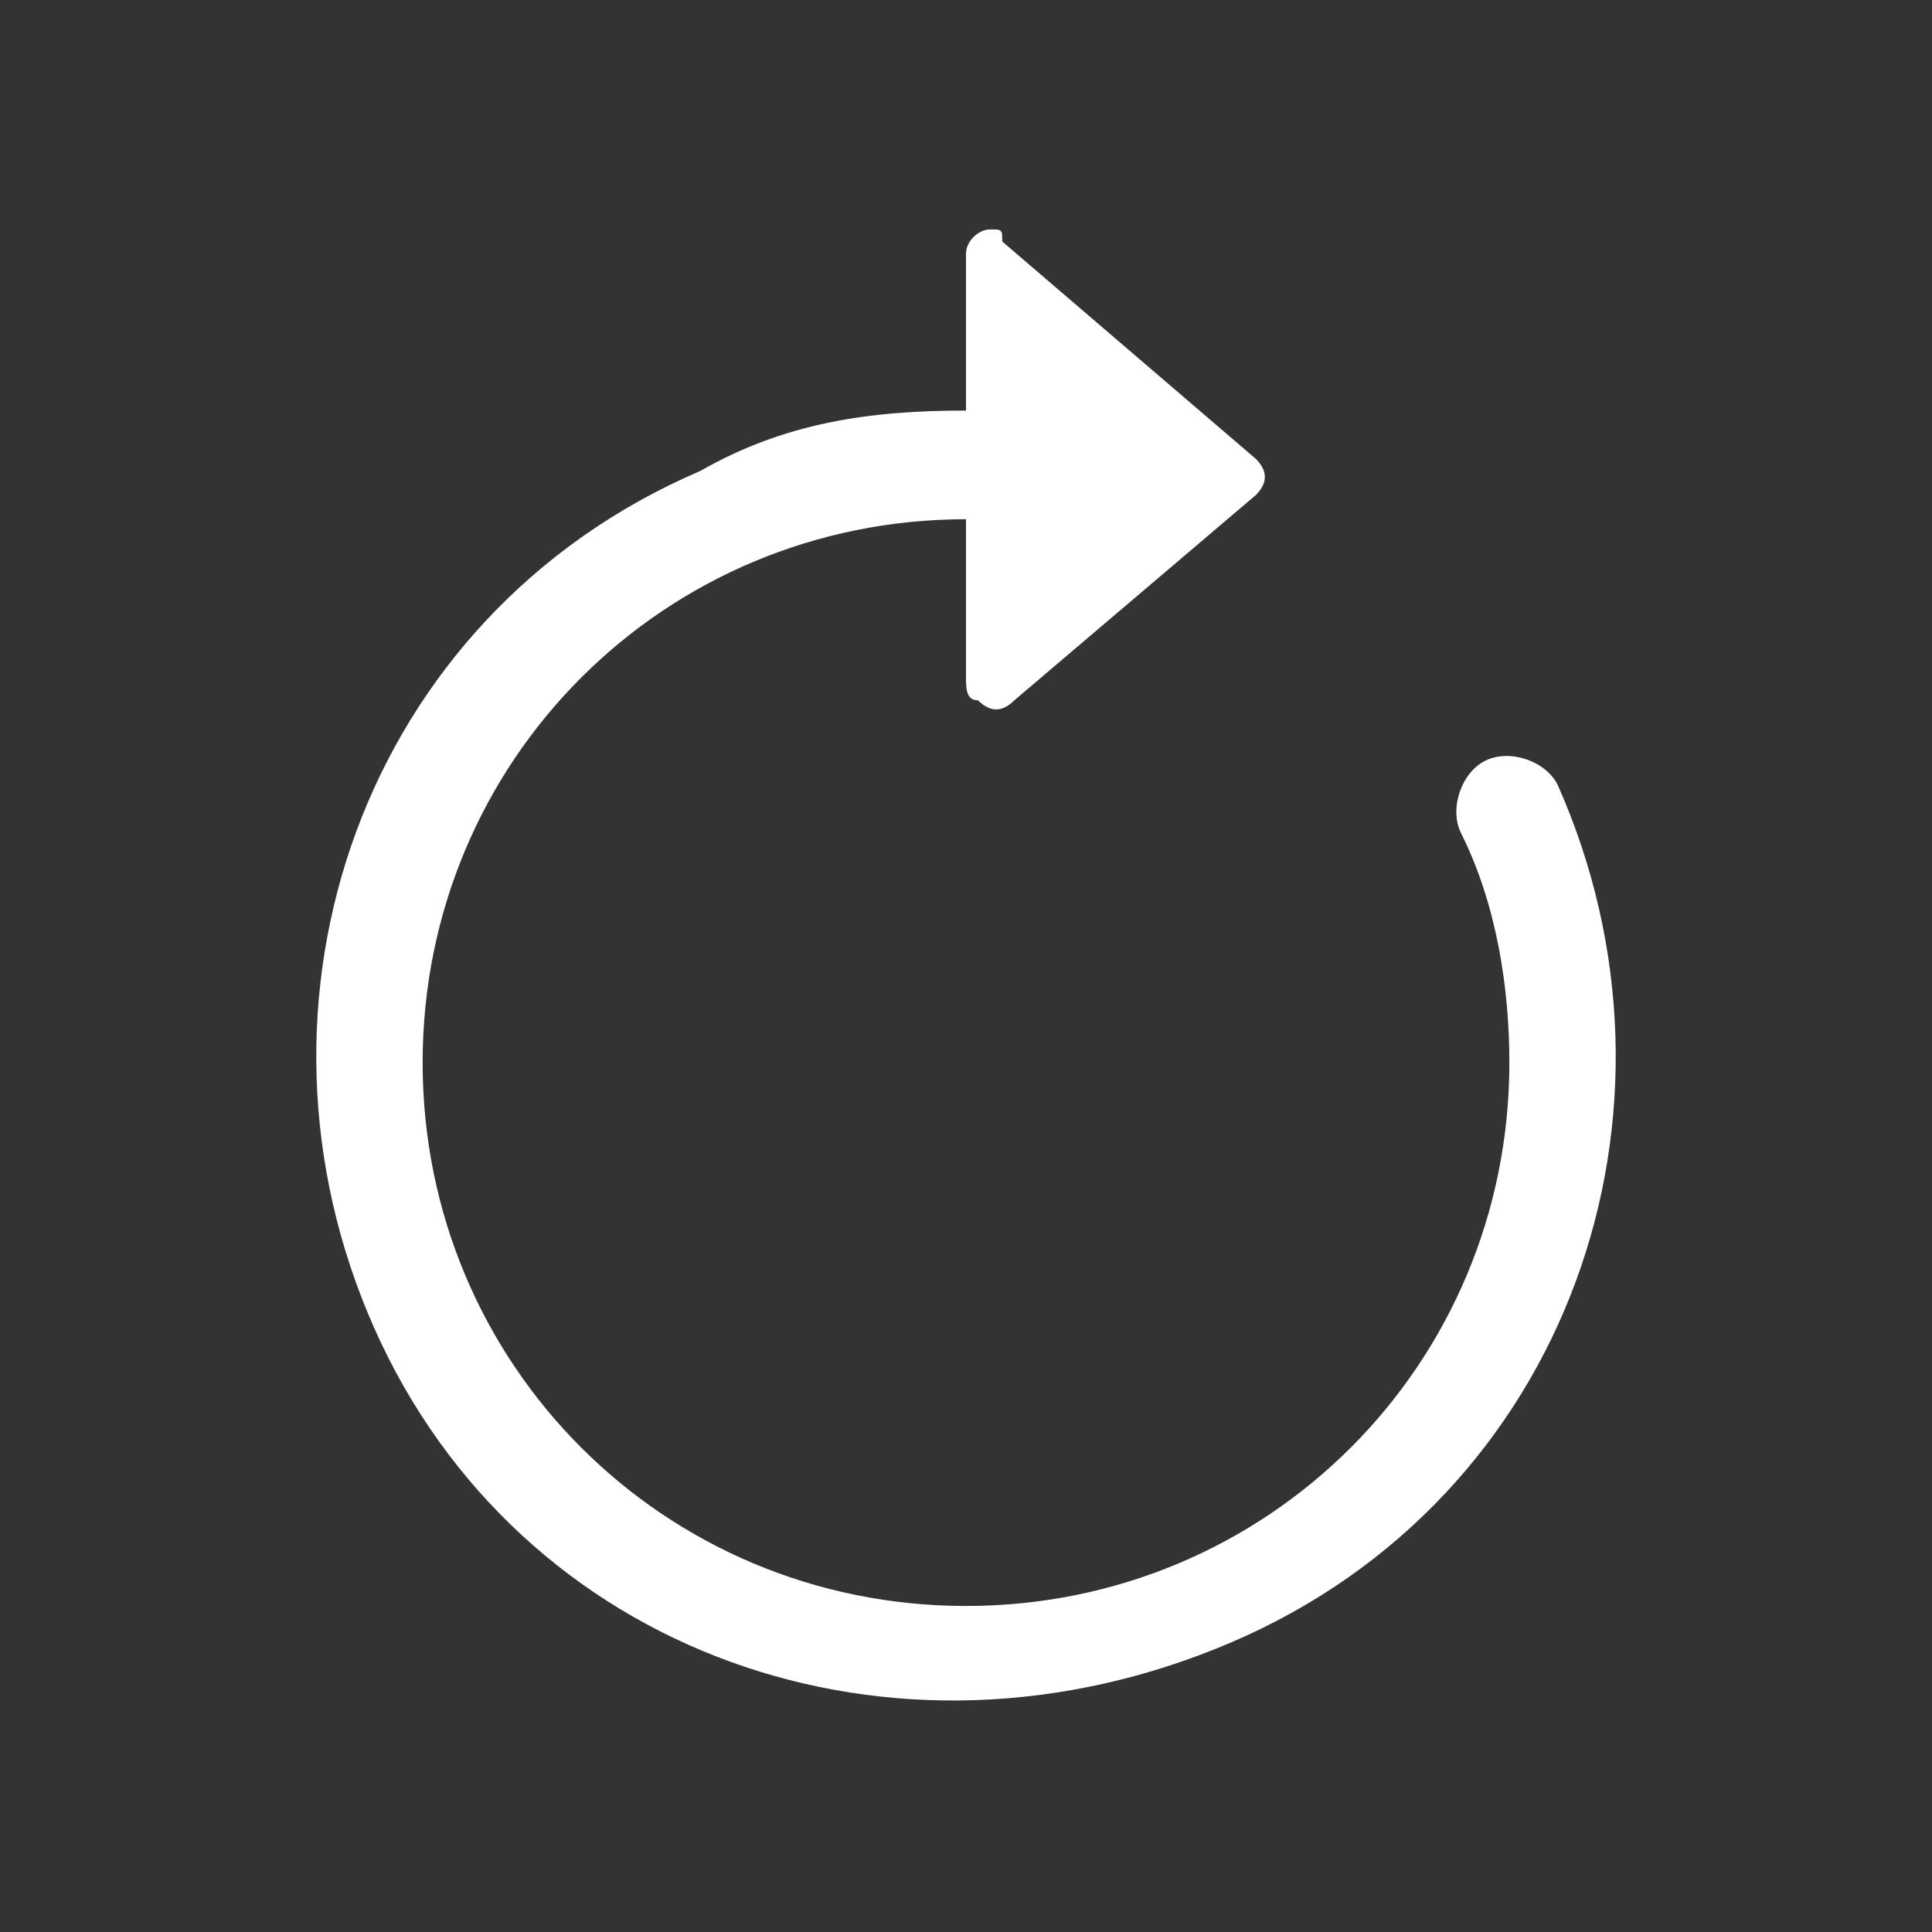
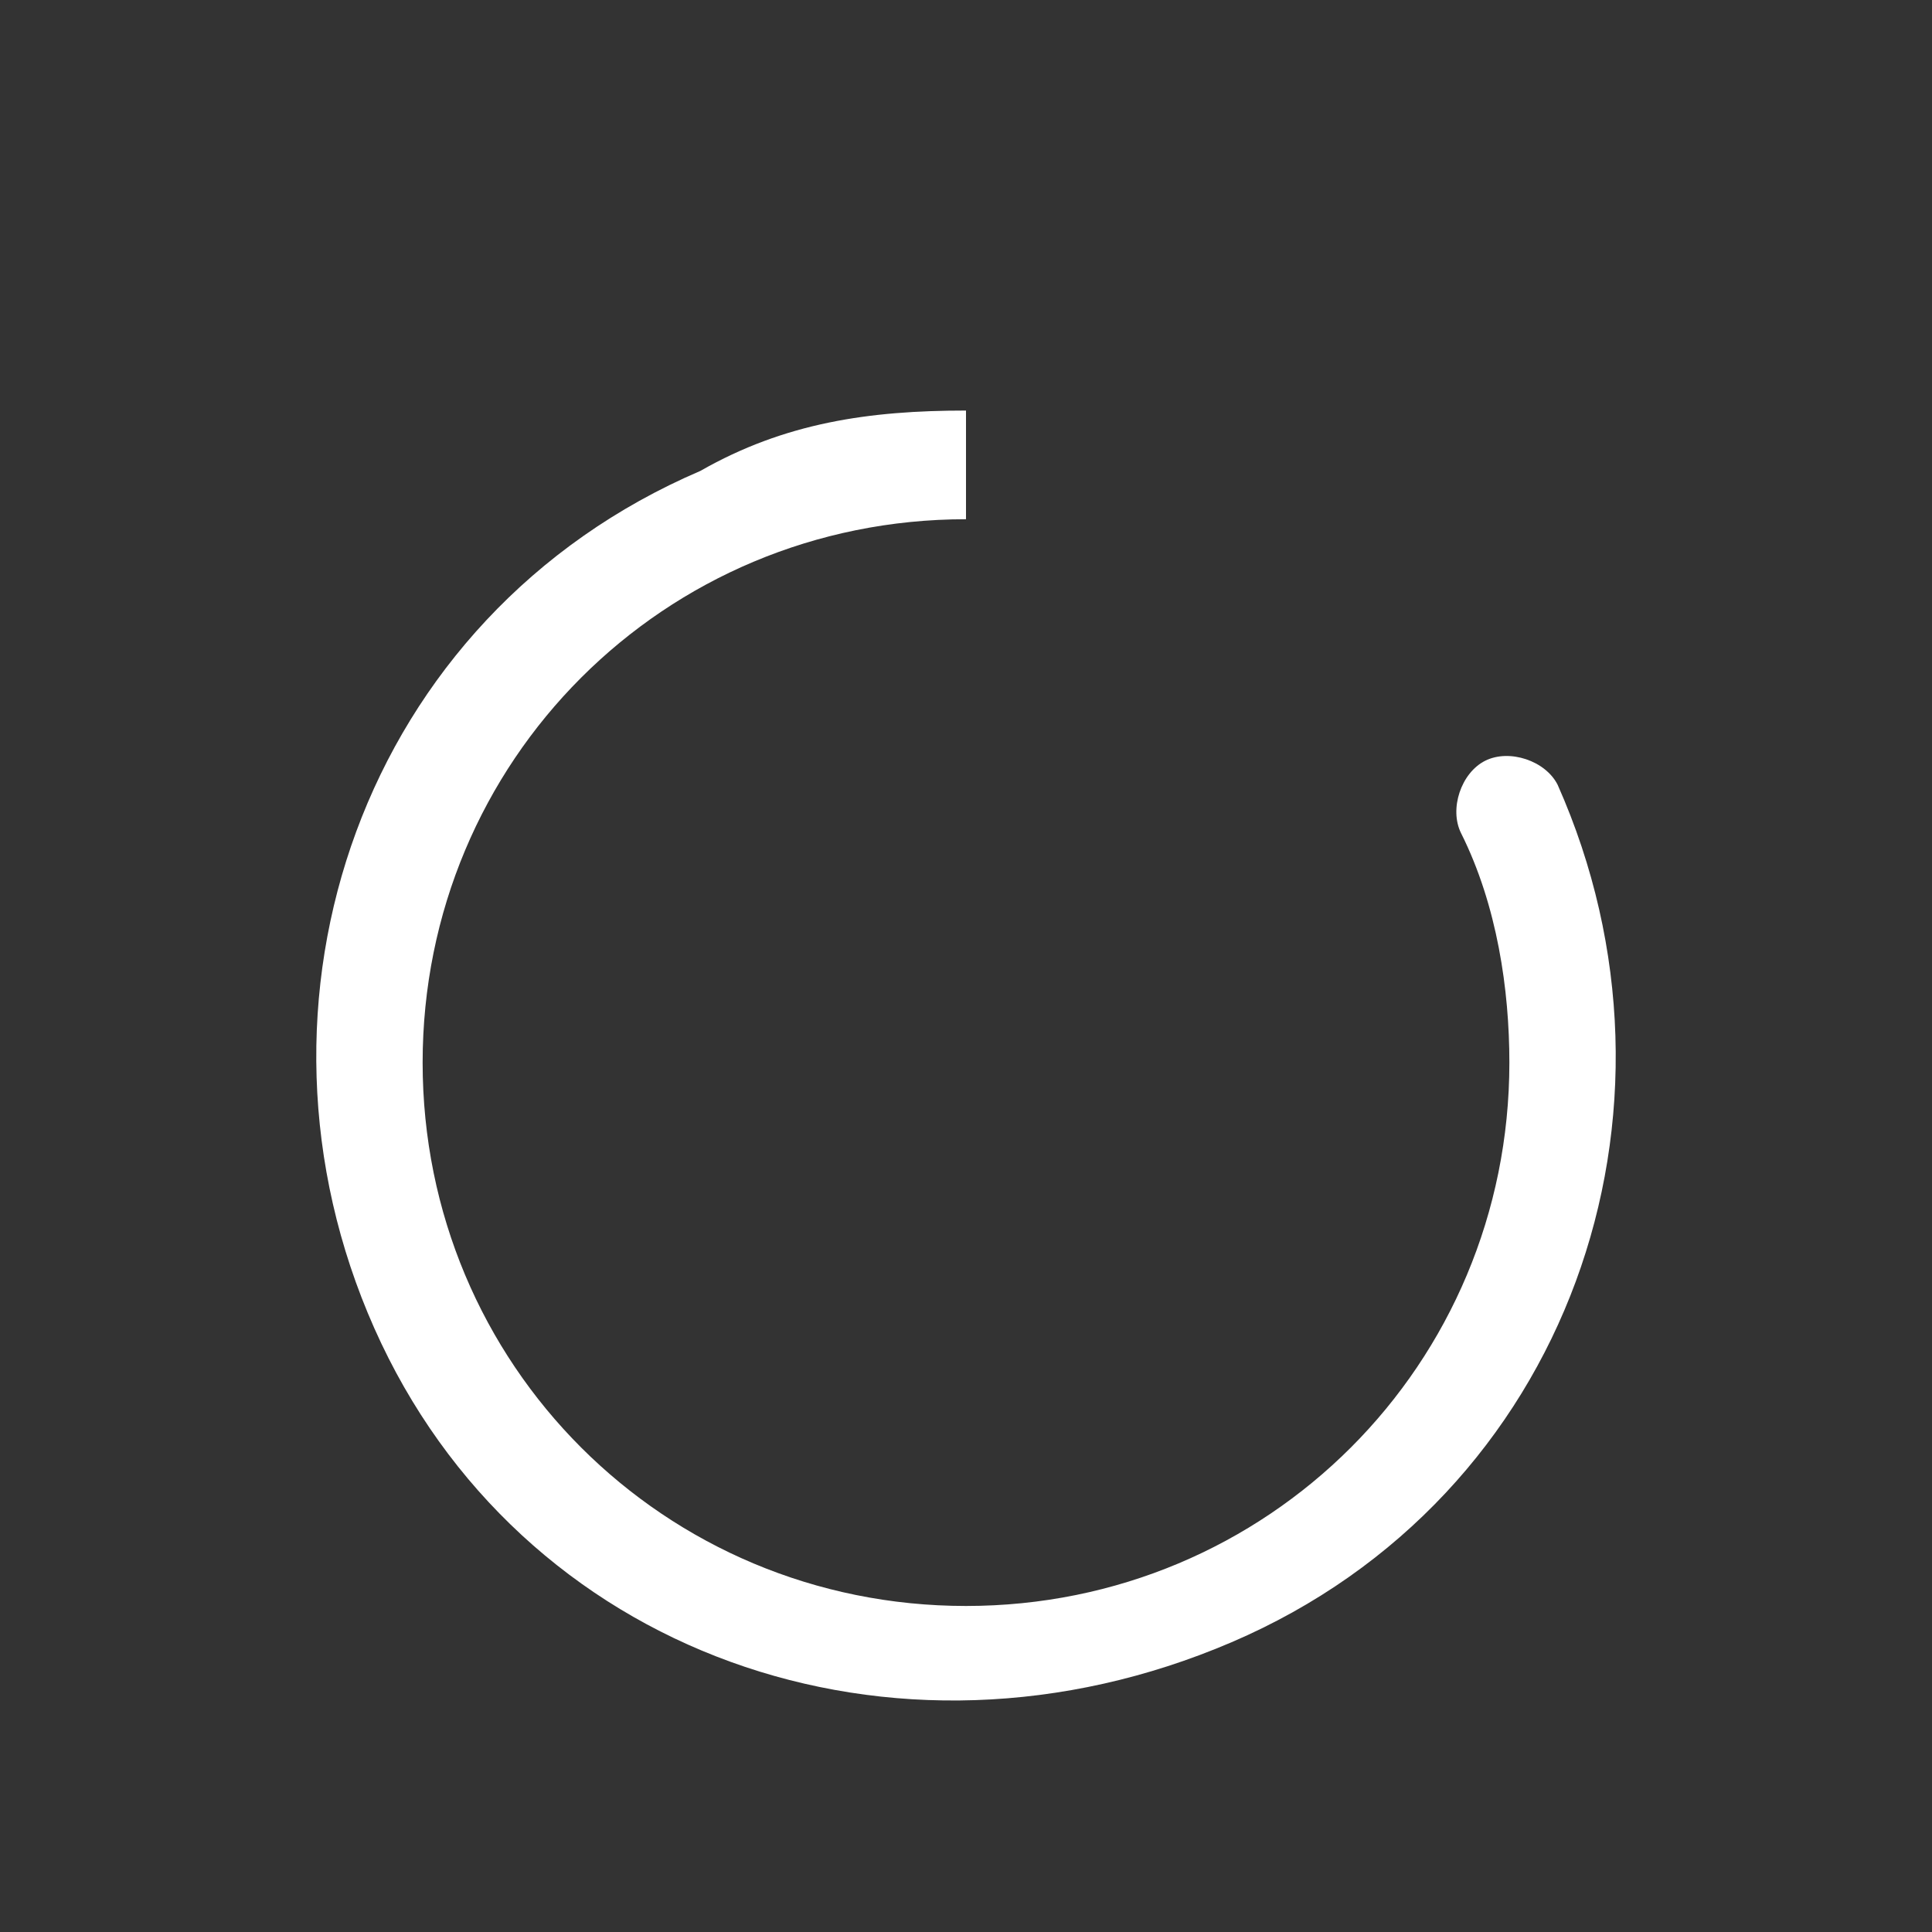
<svg xmlns="http://www.w3.org/2000/svg" version="1.1" id="Layer_1" x="0px" y="0px" width="16px" height="16px" viewBox="0 0 16 16" style="enable-background:new 0 0 16 16;" xml:space="preserve">
  <rect x="0" y="0" width="16" height="16" fill="#333333" stroke="none" />
  <style type="text/css">
	.st0{fill-rule:evenodd;clip-rule:evenodd;fill:#FFFFFF;}
	.st1{fill:#FFFFFF;}
</style>
  <path class="st0" d="M8,4.3c-2.5,0-4.5,2-4.5,4.5s2,4.5,4.5,4.5c2.5,0,4.5-2,4.5-4.5c0-0.6-0.1-1.3-0.4-1.9c-0.1-0.2,0-0.5,0.2-0.6  c0,0,0,0,0,0c0.2-0.1,0.5,0,0.6,0.2c1.2,2.7,0.1,5.9-2.7,7.1S4.3,13.7,3.1,11S3,5.1,5.8,3.9C6.5,3.5,7.2,3.4,8,3.4V4.3z" />
-   <path class="st1" d="M8,5.6V2.1c0-0.1,0.1-0.2,0.2-0.2c0.1,0,0.1,0,0.1,0.1l2.1,1.8c0.1,0.1,0.1,0.2,0,0.3c0,0,0,0,0,0L8.4,5.8  c-0.1,0.1-0.2,0.1-0.3,0C8,5.8,8,5.7,8,5.6z" />
</svg>